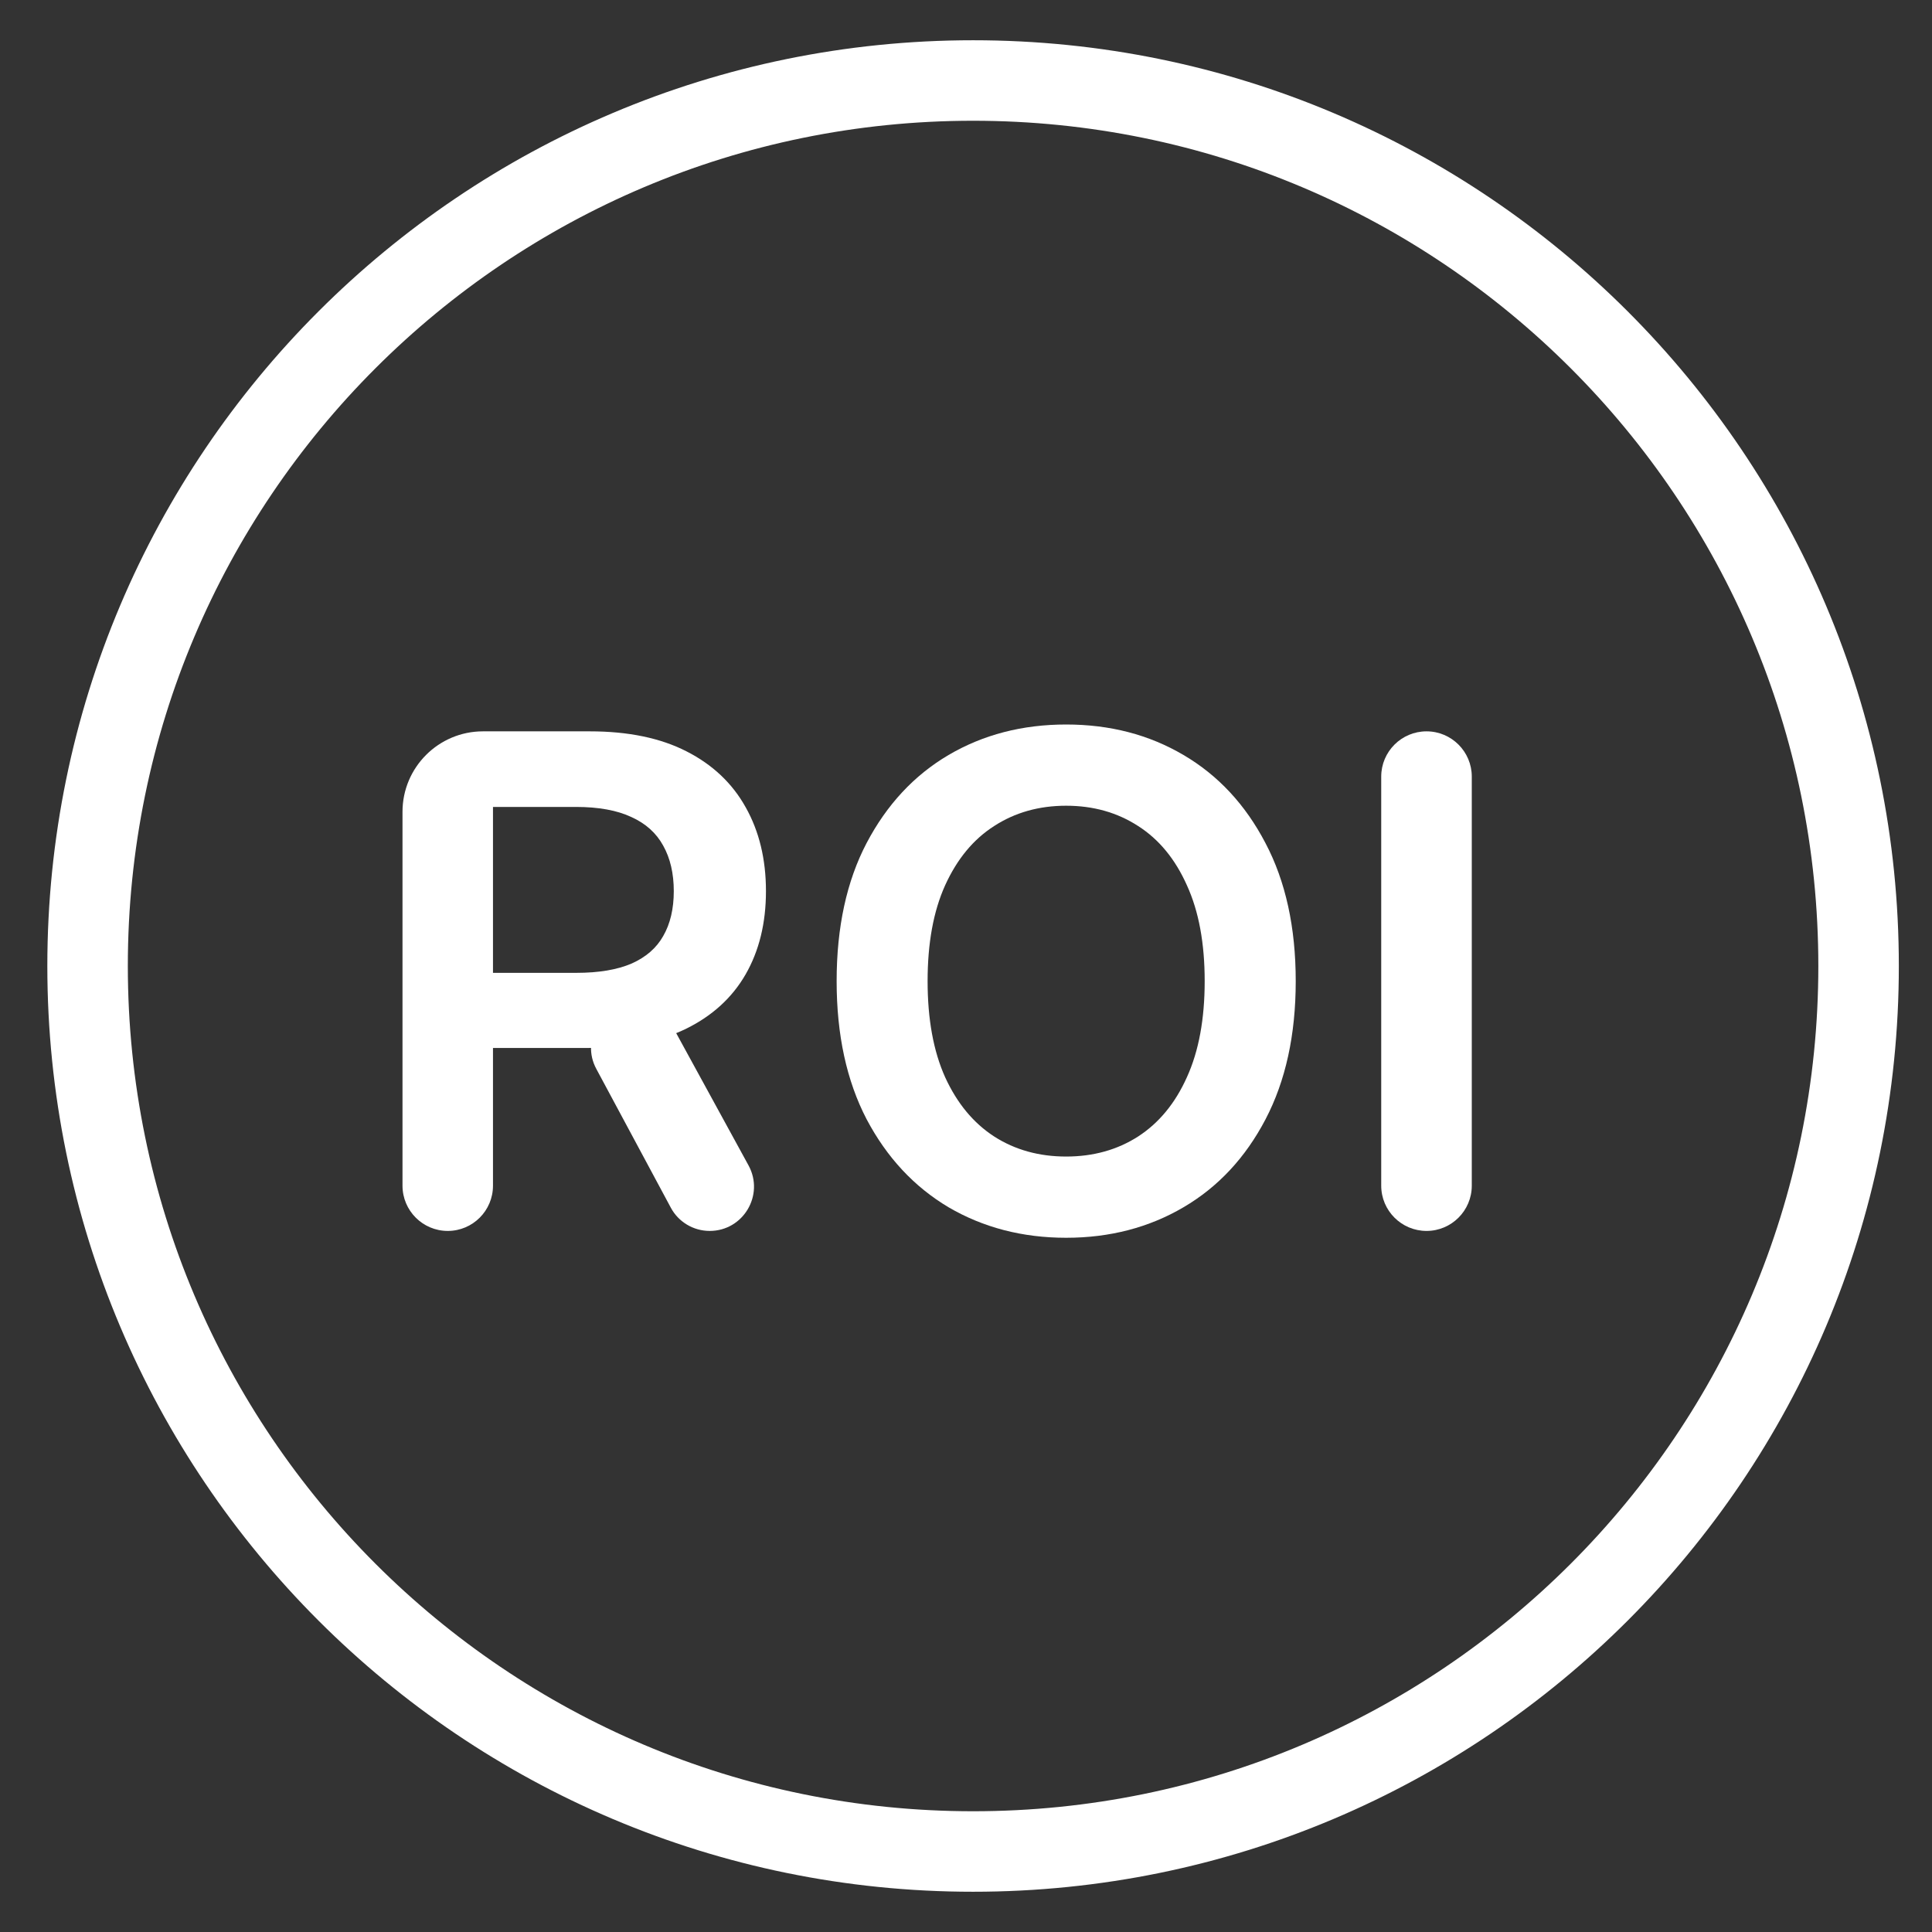
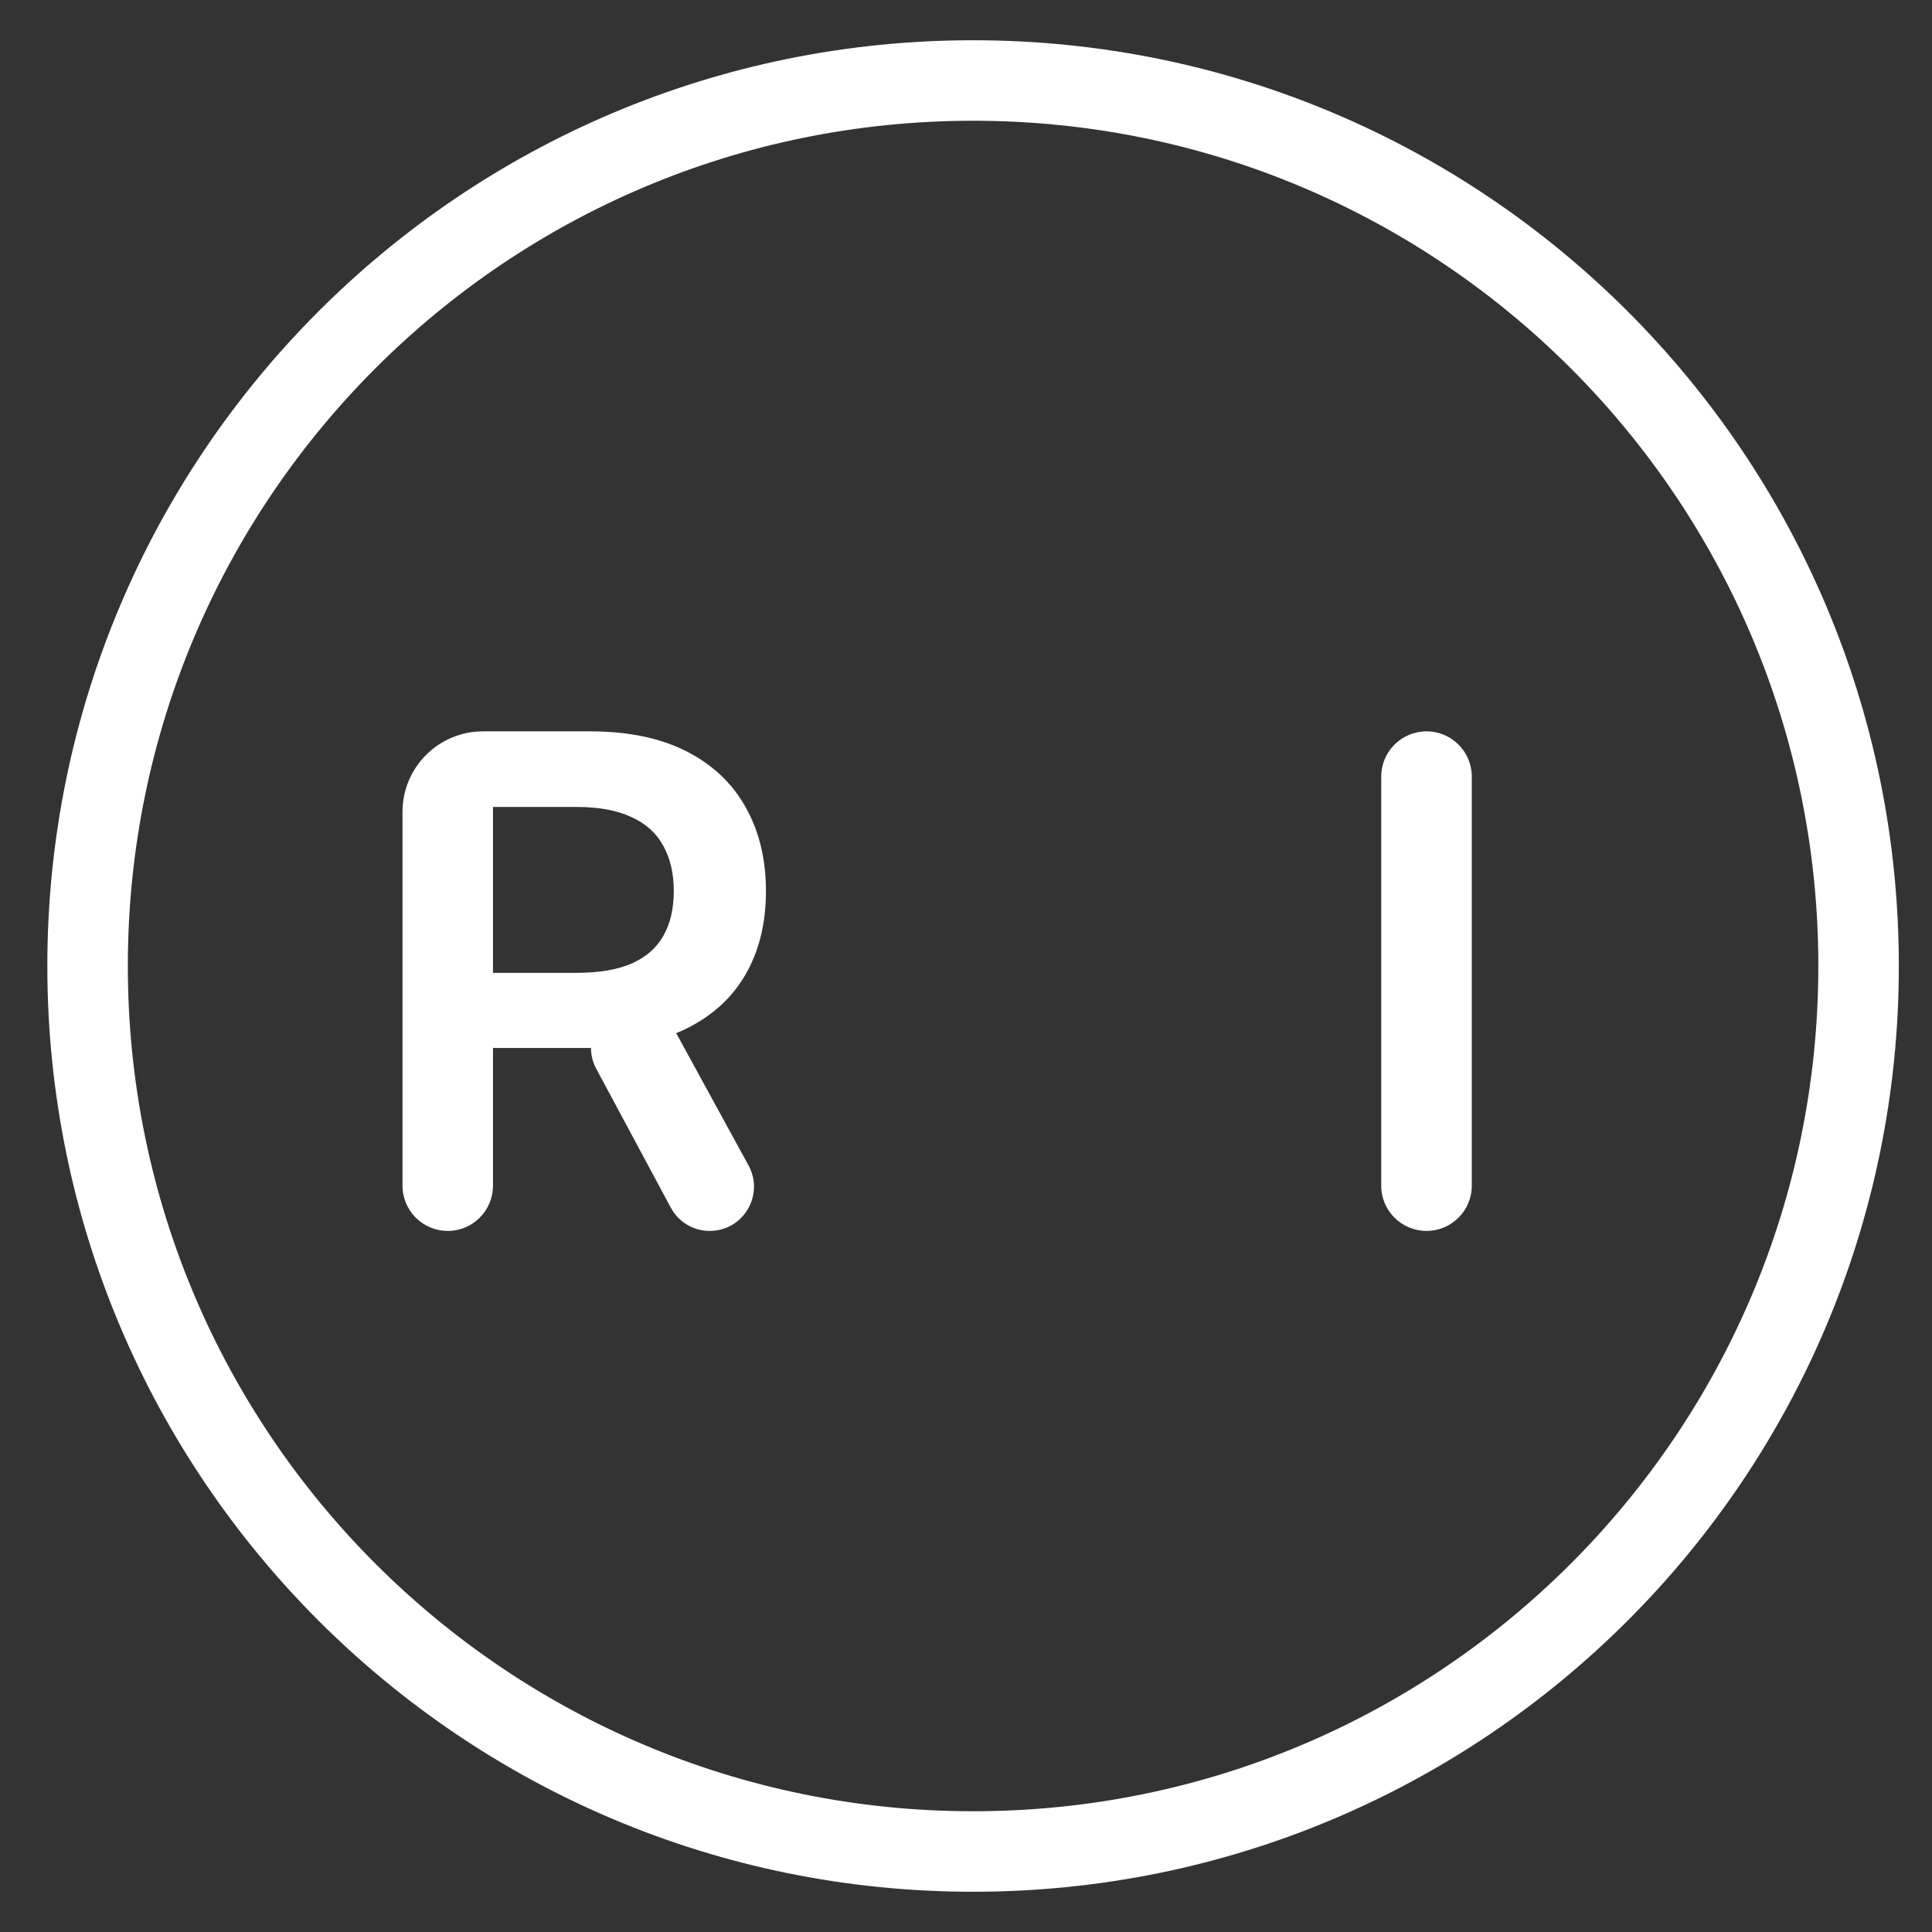
<svg xmlns="http://www.w3.org/2000/svg" width="24" height="24" viewBox="0 0 24 24" fill="none">
  <rect x="0" y="0" width="24" height="24" fill="#333333" stroke="none" />
  <g clip-path="url(#clip0_1235_1689)">
    <path d="M12.088 1C18.164 1 23.088 5.925 23.088 12C23.088 18.075 18.164 23 12.088 23C6.013 23 1.088 18.075 1.088 12C1.088 5.925 6.013 1 12.088 1Z" stroke="white" />
    <path d="M17.721 9.085C18.031 9.085 18.283 9.337 18.283 9.647V14.729C18.283 15.039 18.031 15.291 17.721 15.291C17.41 15.291 17.158 15.039 17.158 14.729V9.647C17.158 9.337 17.41 9.085 17.721 9.085Z" fill="white" />
-     <path d="M16.096 12.188C16.096 12.857 15.97 13.429 15.72 13.906C15.471 14.381 15.132 14.745 14.702 14.997C14.273 15.249 13.787 15.376 13.244 15.376C12.701 15.376 12.214 15.249 11.783 14.997C11.355 14.742 11.016 14.378 10.765 13.903C10.517 13.426 10.393 12.855 10.393 12.188C10.393 11.519 10.517 10.947 10.765 10.473C11.016 9.996 11.355 9.631 11.783 9.379C12.214 9.126 12.701 9 13.244 9C13.787 9 14.273 9.126 14.702 9.379C15.132 9.631 15.471 9.996 15.72 10.473C15.97 10.947 16.096 11.519 16.096 12.188ZM14.965 12.188C14.965 11.717 14.892 11.32 14.744 10.997C14.599 10.672 14.397 10.426 14.138 10.261C13.879 10.093 13.581 10.009 13.244 10.009C12.907 10.009 12.609 10.093 12.35 10.261C12.091 10.426 11.889 10.672 11.741 10.997C11.595 11.32 11.523 11.717 11.523 12.188C11.523 12.659 11.595 13.057 11.741 13.382C11.889 13.705 12.091 13.95 12.35 14.118C12.609 14.284 12.907 14.367 13.244 14.367C13.581 14.367 13.879 14.284 14.138 14.118C14.397 13.95 14.599 13.705 14.744 13.382C14.892 13.057 14.965 12.659 14.965 12.188Z" fill="white" />
    <path d="M5.562 15.291C5.252 15.291 5 15.039 5 14.729V10.085C5 9.533 5.448 9.085 6 9.085H7.327C7.804 9.085 8.204 9.168 8.527 9.333C8.853 9.499 9.098 9.731 9.264 10.03C9.431 10.327 9.515 10.674 9.515 11.07C9.515 11.468 9.43 11.813 9.261 12.106C9.093 12.397 8.845 12.622 8.518 12.782C8.191 12.94 7.789 13.018 7.312 13.018H6.121C5.863 13.018 5.655 12.809 5.655 12.552C5.655 12.294 5.863 12.085 6.121 12.085H7.161C7.439 12.085 7.668 12.046 7.845 11.97C8.023 11.891 8.155 11.777 8.239 11.627C8.326 11.476 8.37 11.29 8.37 11.07C8.37 10.85 8.326 10.662 8.239 10.506C8.153 10.348 8.02 10.229 7.842 10.149C7.665 10.066 7.435 10.024 7.155 10.024H6.124V14.729C6.124 15.039 5.873 15.291 5.562 15.291ZM7.885 12.479C8.083 12.479 8.265 12.587 8.36 12.761L9.299 14.478C9.498 14.844 9.234 15.291 8.816 15.291C8.614 15.291 8.428 15.18 8.333 15.002L7.407 13.277C7.213 12.916 7.475 12.479 7.885 12.479Z" fill="white" />
  </g>
  <defs>
    <clipPath id="clip0_1235_1689">
      <rect width="24" height="24" fill="white" />
    </clipPath>
  </defs>
</svg>